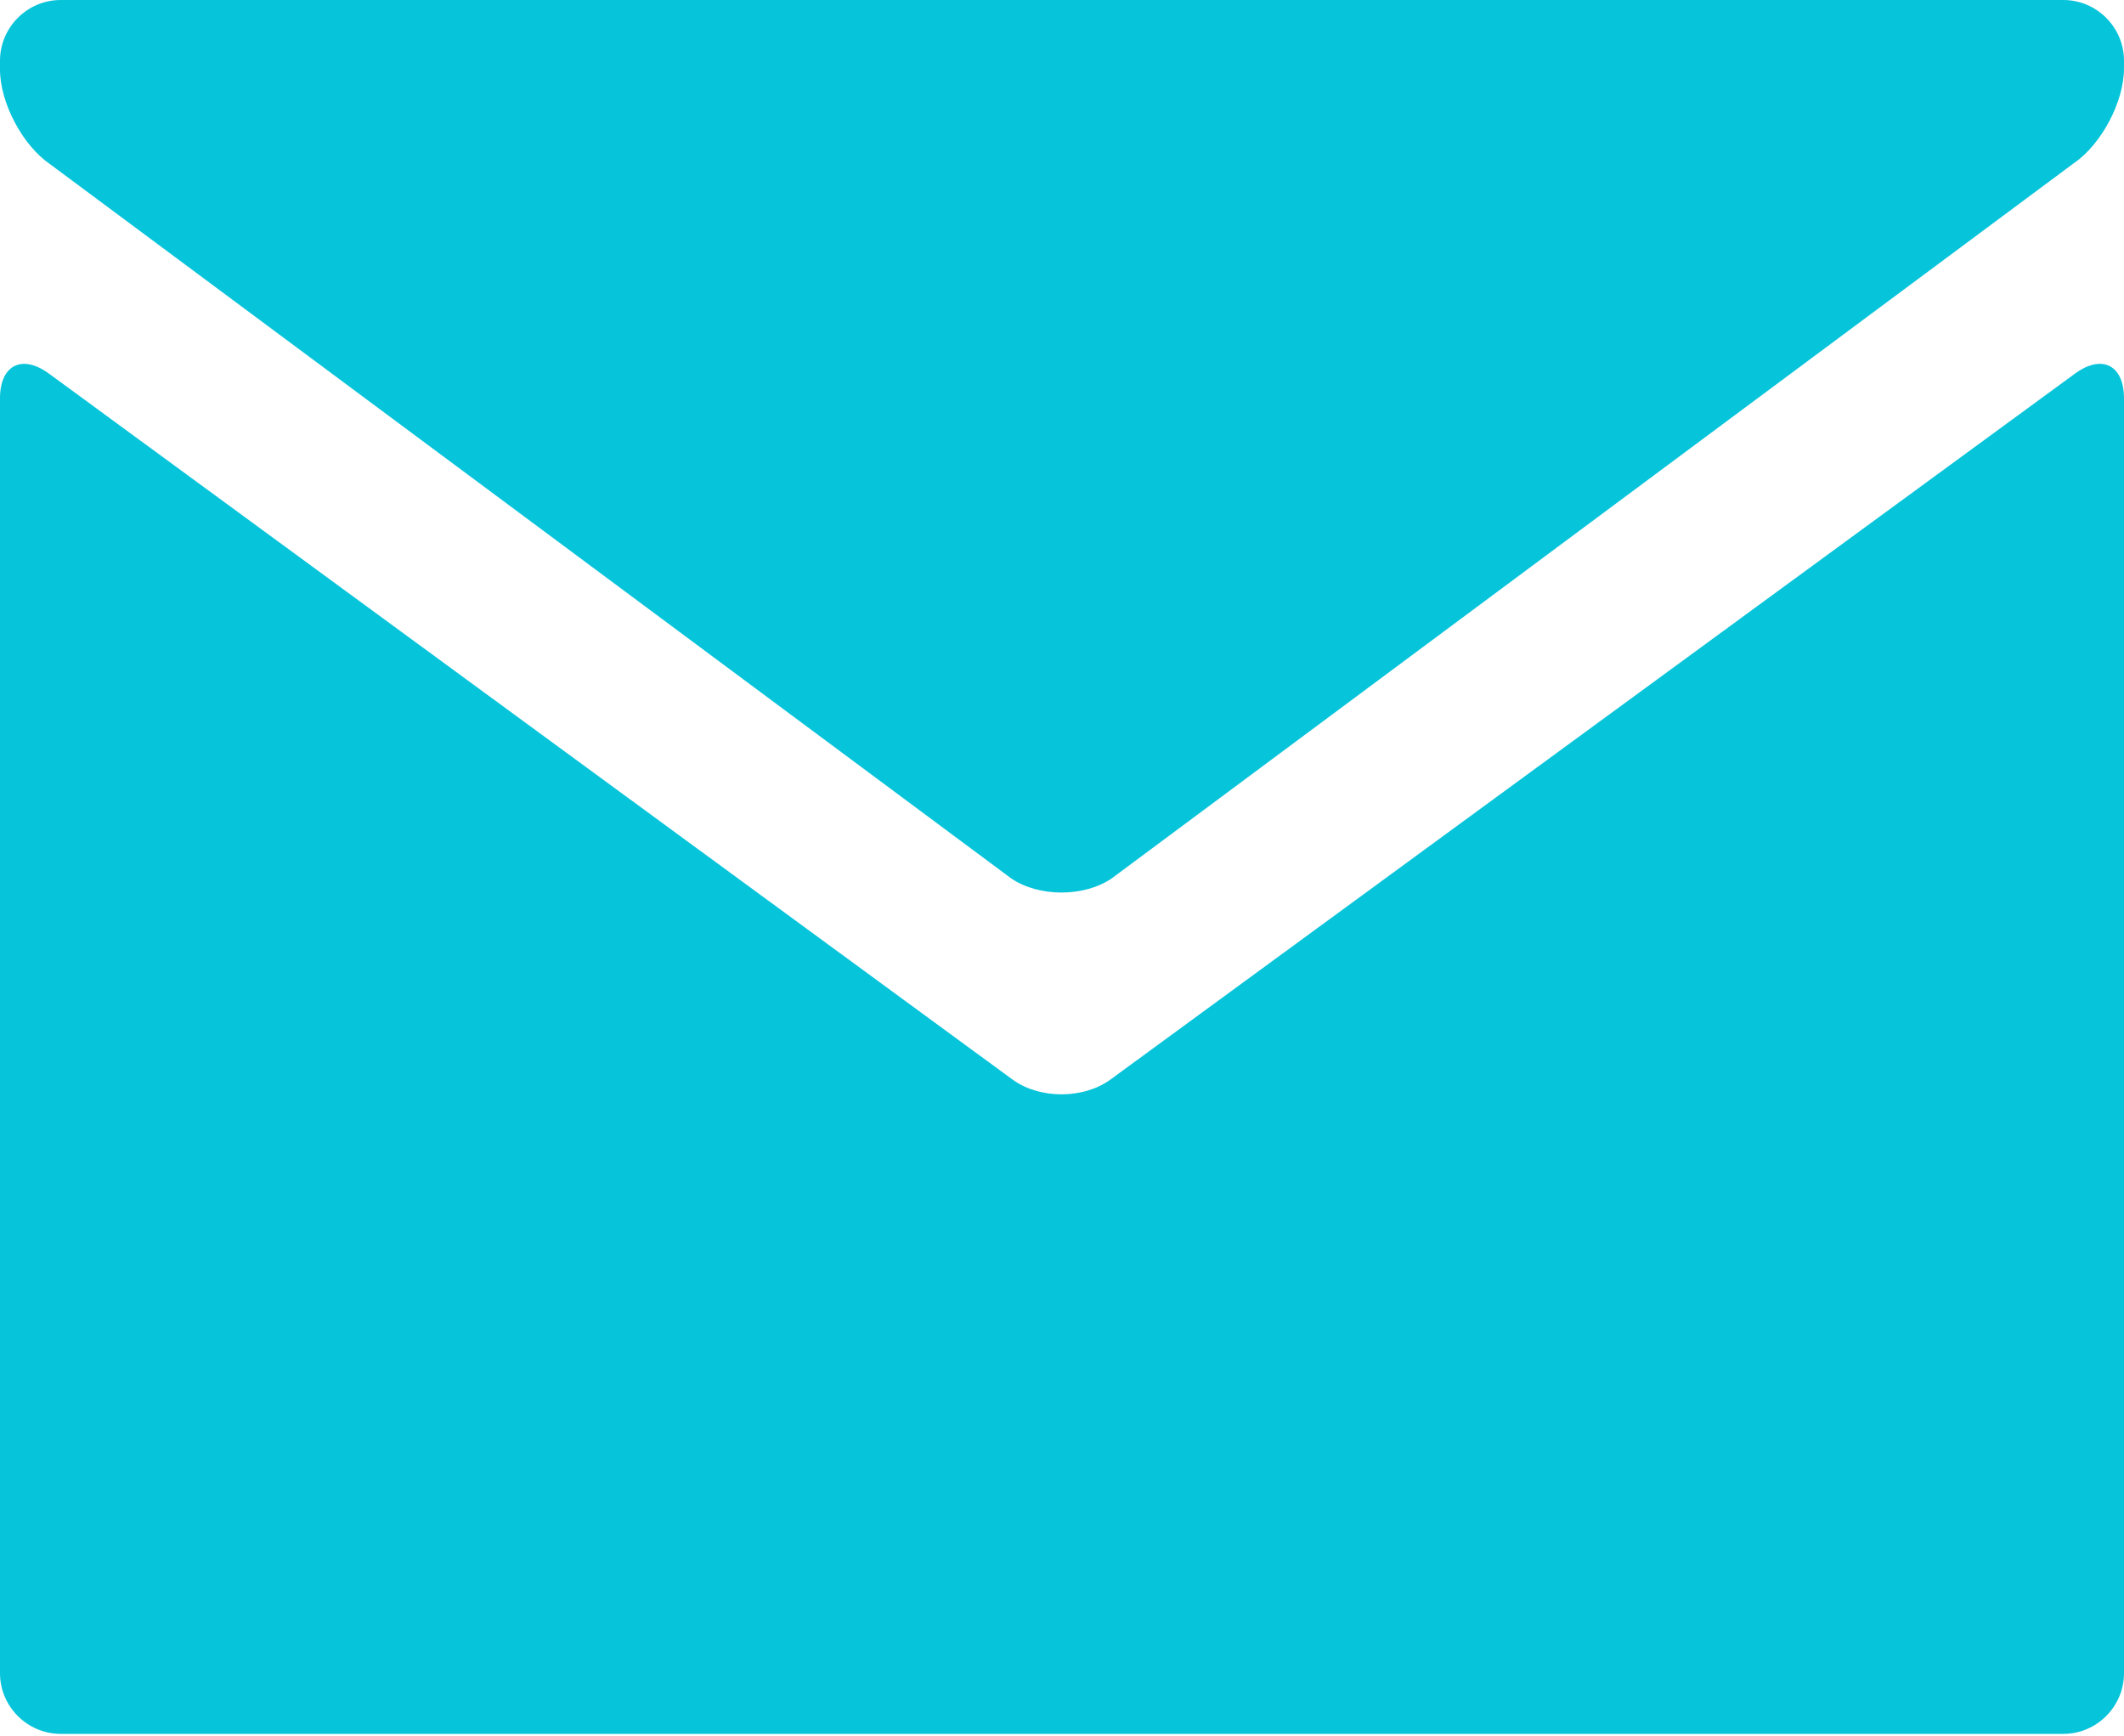
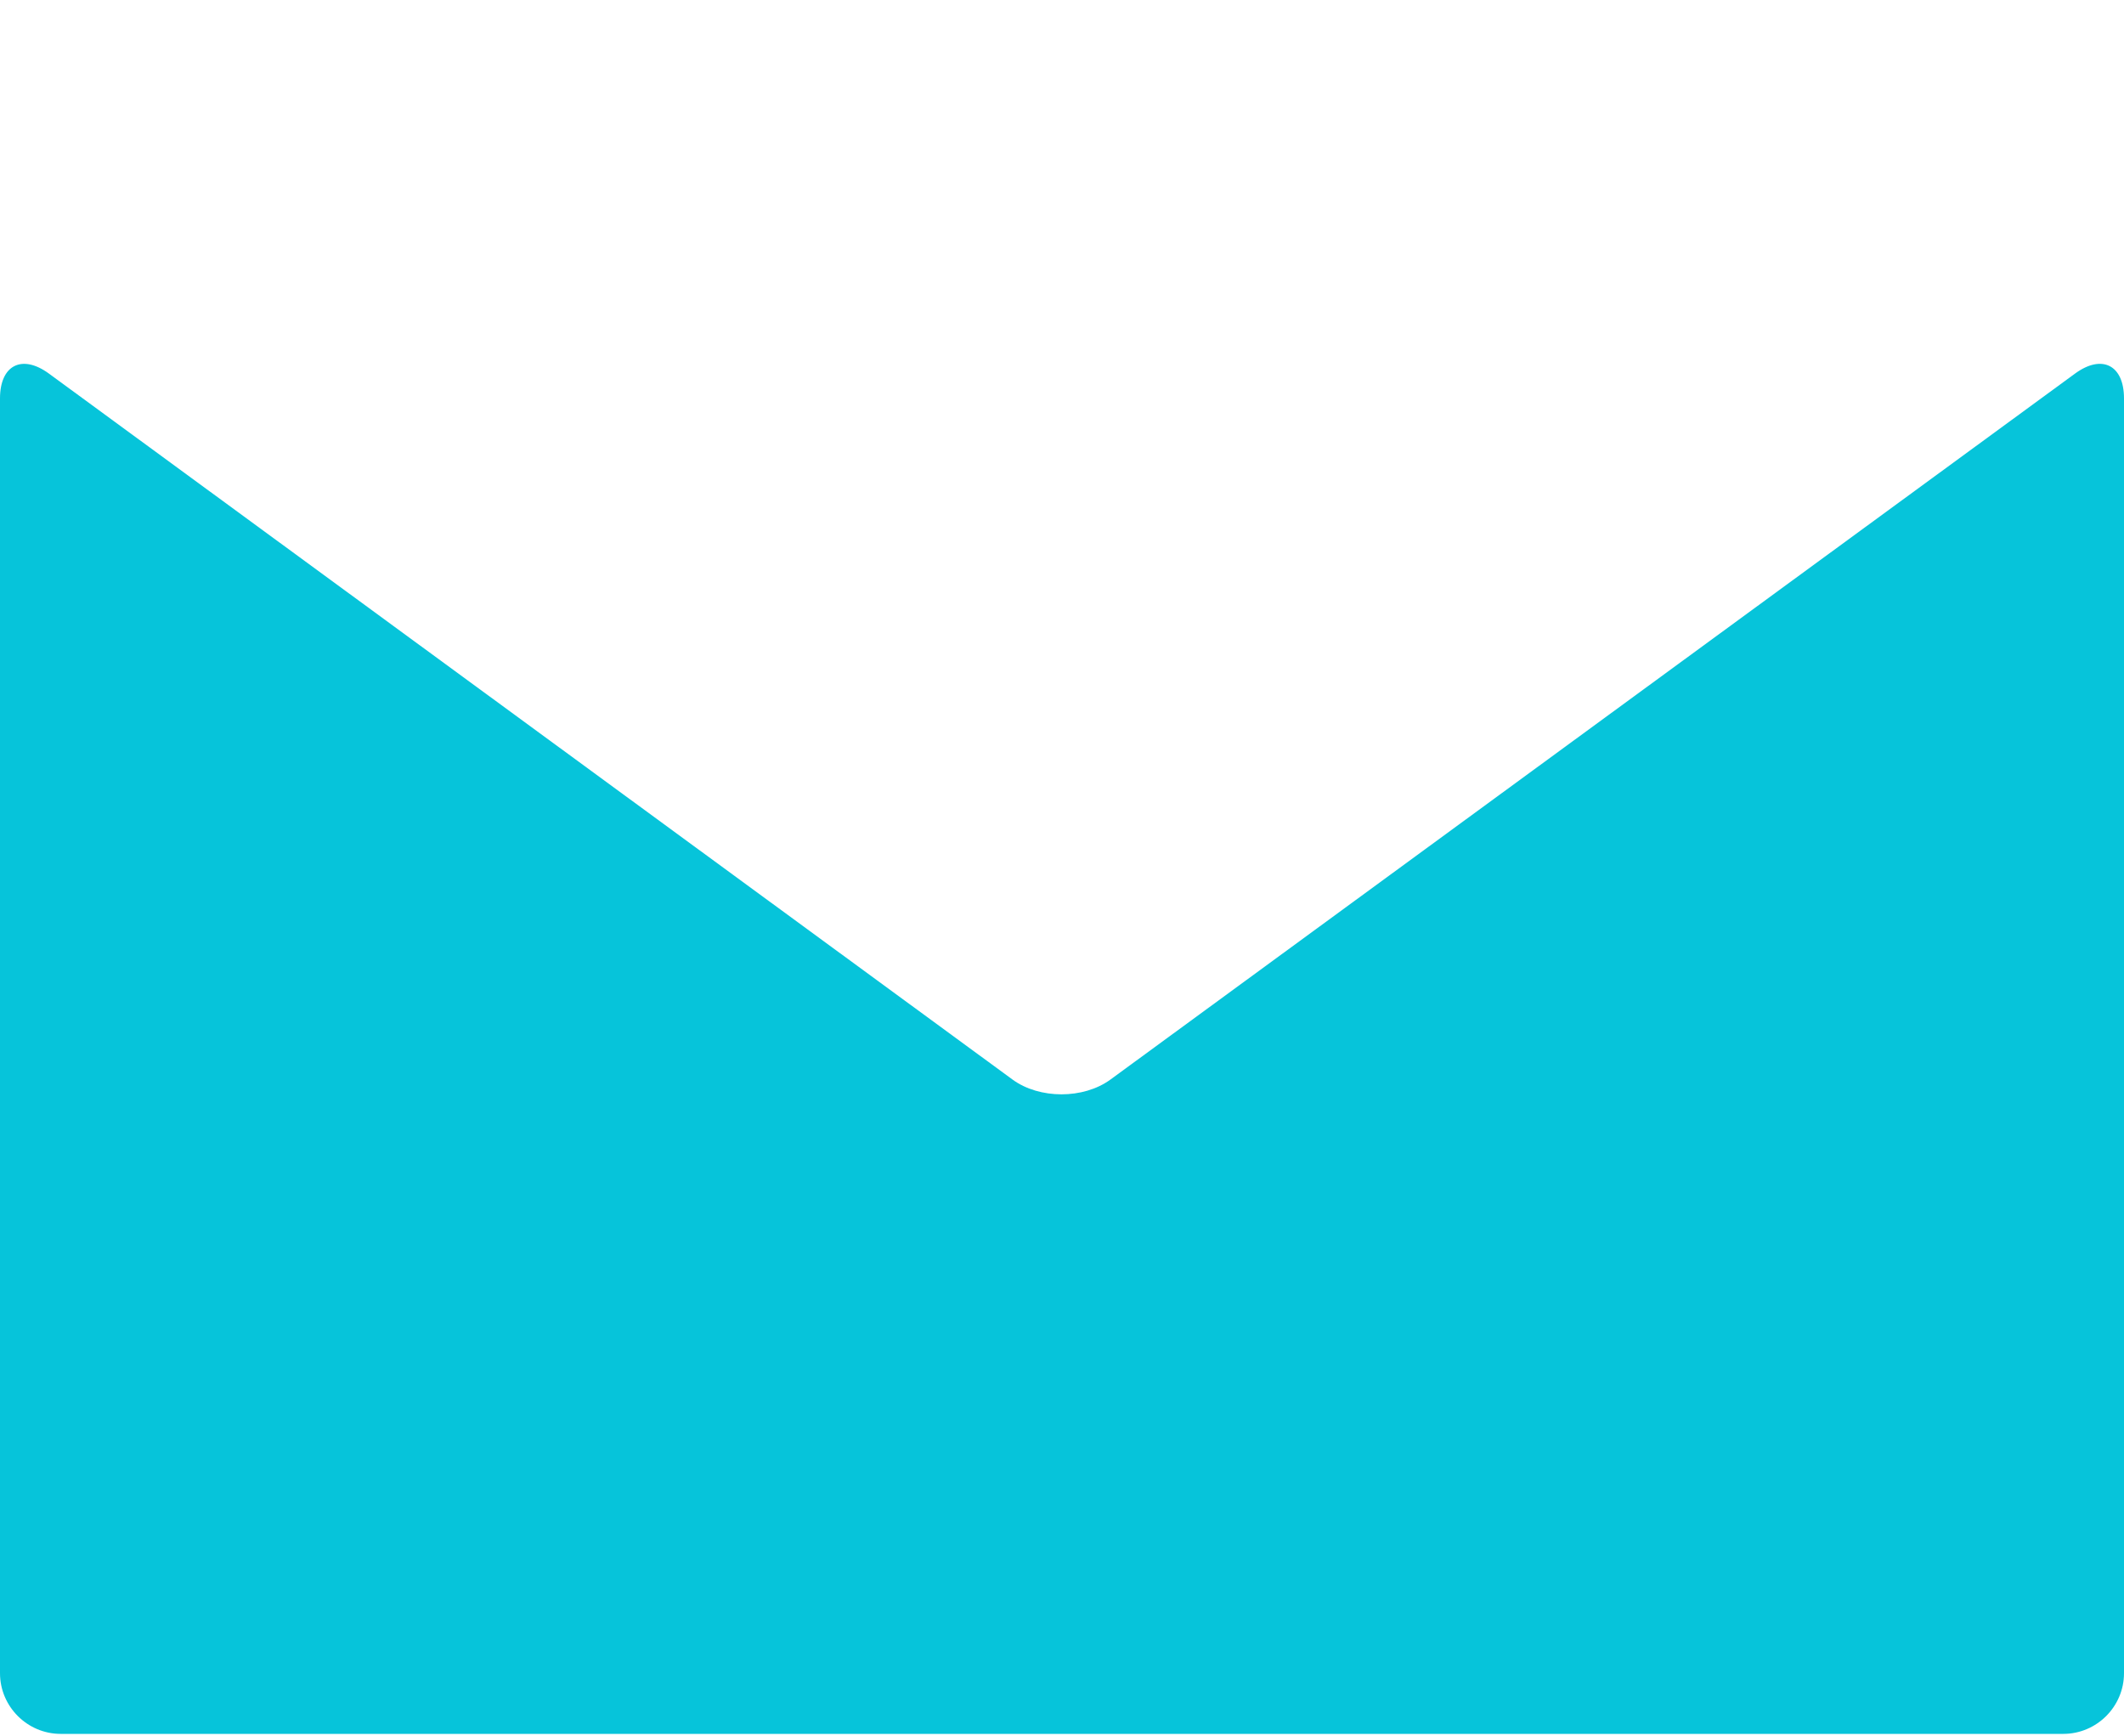
<svg xmlns="http://www.w3.org/2000/svg" width="257" height="210" viewBox="0 0 257 210" fill="none">
-   <path d="M249.658 0C253.696 0 257 3.304 257 7.342V8.272C257 12.31 254.268 17.473 250.929 19.744L134.507 106.274C131.168 108.546 125.703 108.546 122.363 106.276L6.073 19.874C2.733 17.602 0 12.441 0 8.403V7.344C0 3.305 3.304 0.001 7.342 0.001H249.658V0Z" fill="#06C4DA" />
  <path d="M122.511 130.602C125.769 132.988 131.101 132.99 134.361 130.605L251.075 45.196C254.335 42.811 257 44.163 257 48.202V202.422C257 206.46 253.696 209.764 249.658 209.764H7.342C3.304 209.764 0 206.46 0 202.422V48.202C0 44.163 2.665 42.812 5.924 45.199L122.511 130.602Z" fill="#06C4DA" />
</svg>